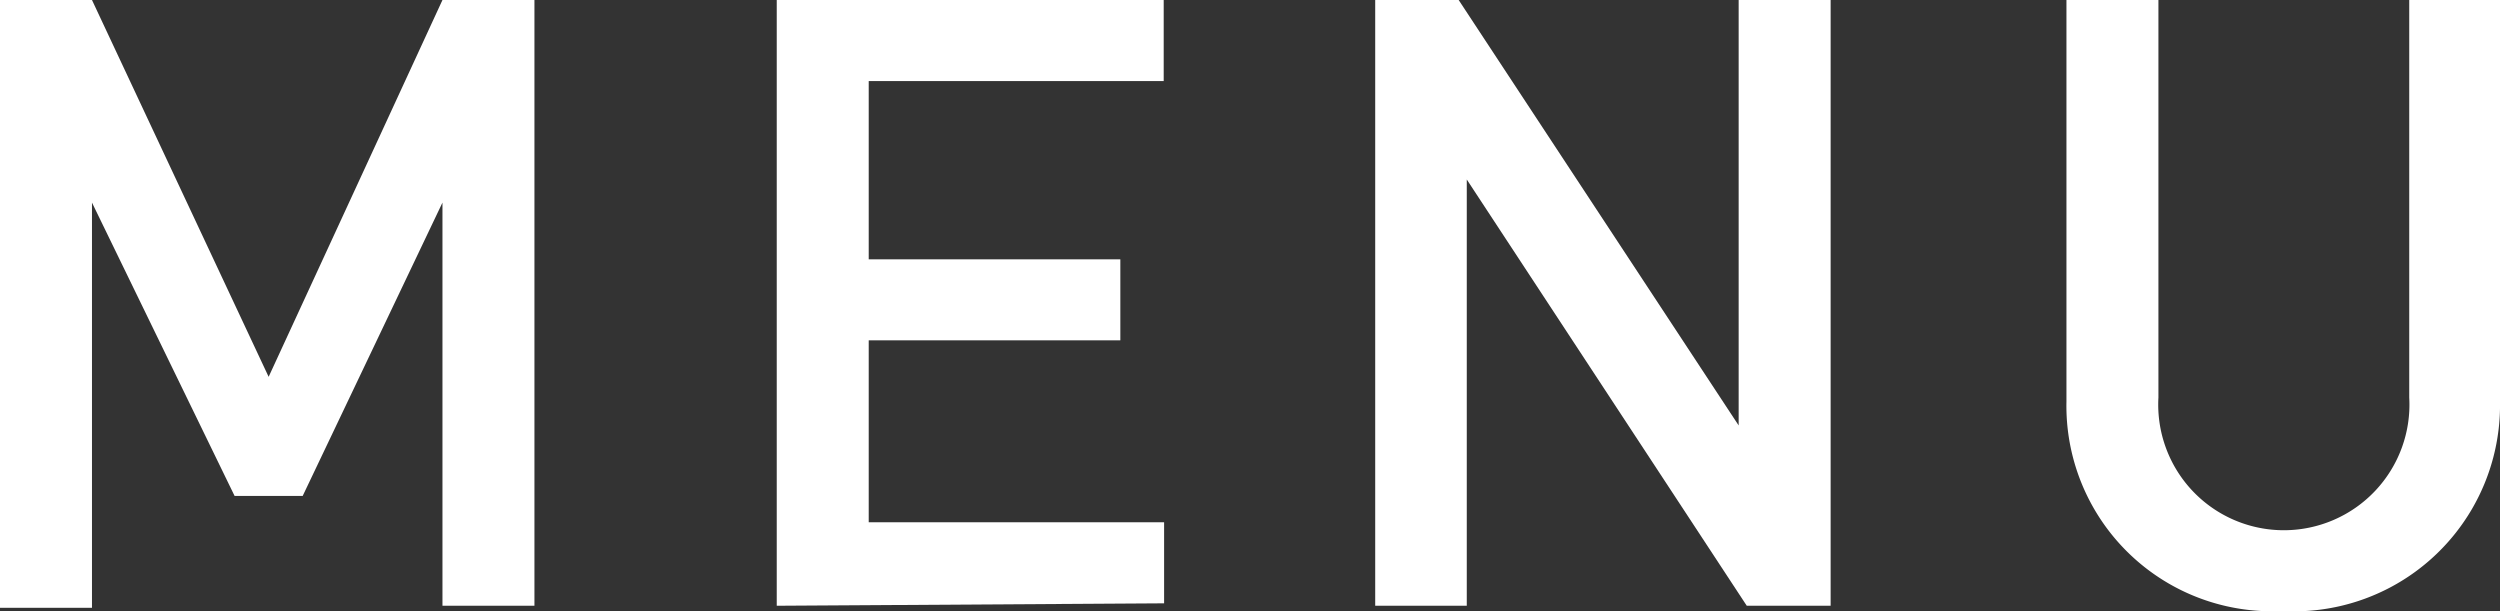
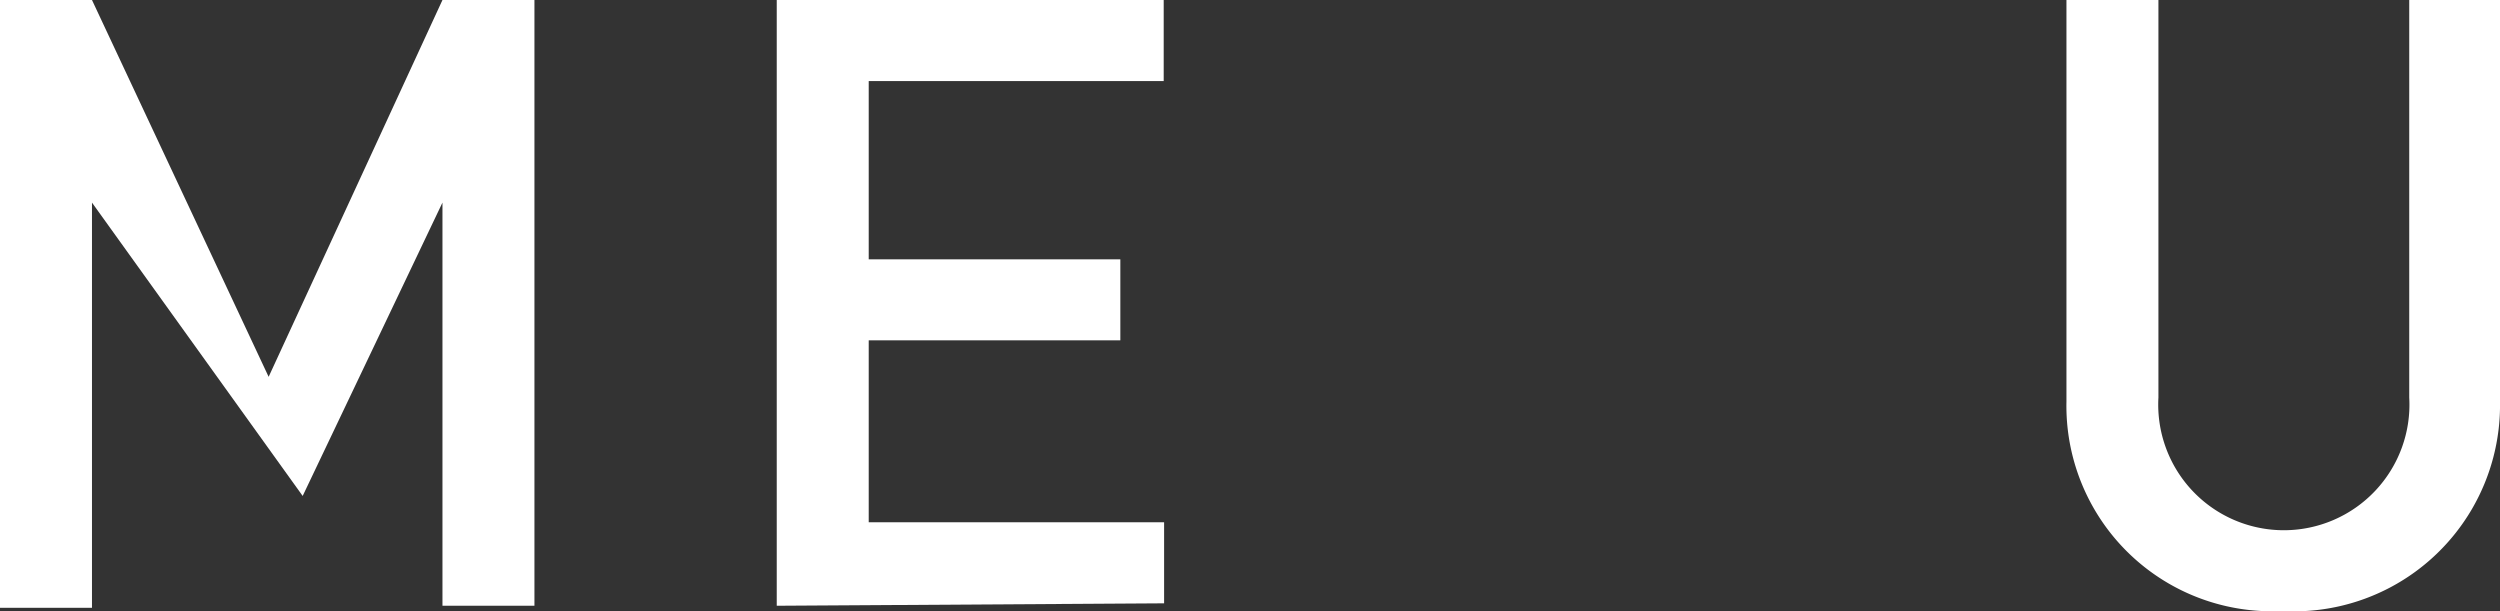
<svg xmlns="http://www.w3.org/2000/svg" viewBox="0 0 61.7 15.08">
  <rect x="0" y="0" width="61.7" height="15.08" fill="#333333" stroke="none" />
  <defs>
    <style>.cls-1{fill:#fff;}</style>
  </defs>
  <title>txt-menu</title>
  <g id="レイヤー_2" data-name="レイヤー 2">
    <g id="メニュー">
-       <path class="cls-1" d="M10.92,14.95V5L7.47,12.24H5.79L2.27,5v10H0V0H2.27L6.63,9.3,10.92,0h2.27V14.95Z" />
+       <path class="cls-1" d="M10.92,14.95V5L7.47,12.24L2.27,5v10H0V0H2.27L6.63,9.3,10.92,0h2.27V14.95Z" />
      <path class="cls-1" d="M19.17,14.95V0h9.55V2H21.44V6.4h6.21v2H21.44v4.49h7.29v2Z" />
-       <path class="cls-1" d="M43.11,14.95,36.2,4.43V14.95H33.94V0H36l6.91,10.5V0h2.27V14.95Z" />
      <path class="cls-1" d="M56.32,15.08A5.07,5.07,0,0,1,51,9.91V0h2.27V9.81a3.1,3.1,0,1,0,6.19,0V0H61.7V9.91A5.09,5.09,0,0,1,56.32,15.08Z" />
    </g>
  </g>
</svg>